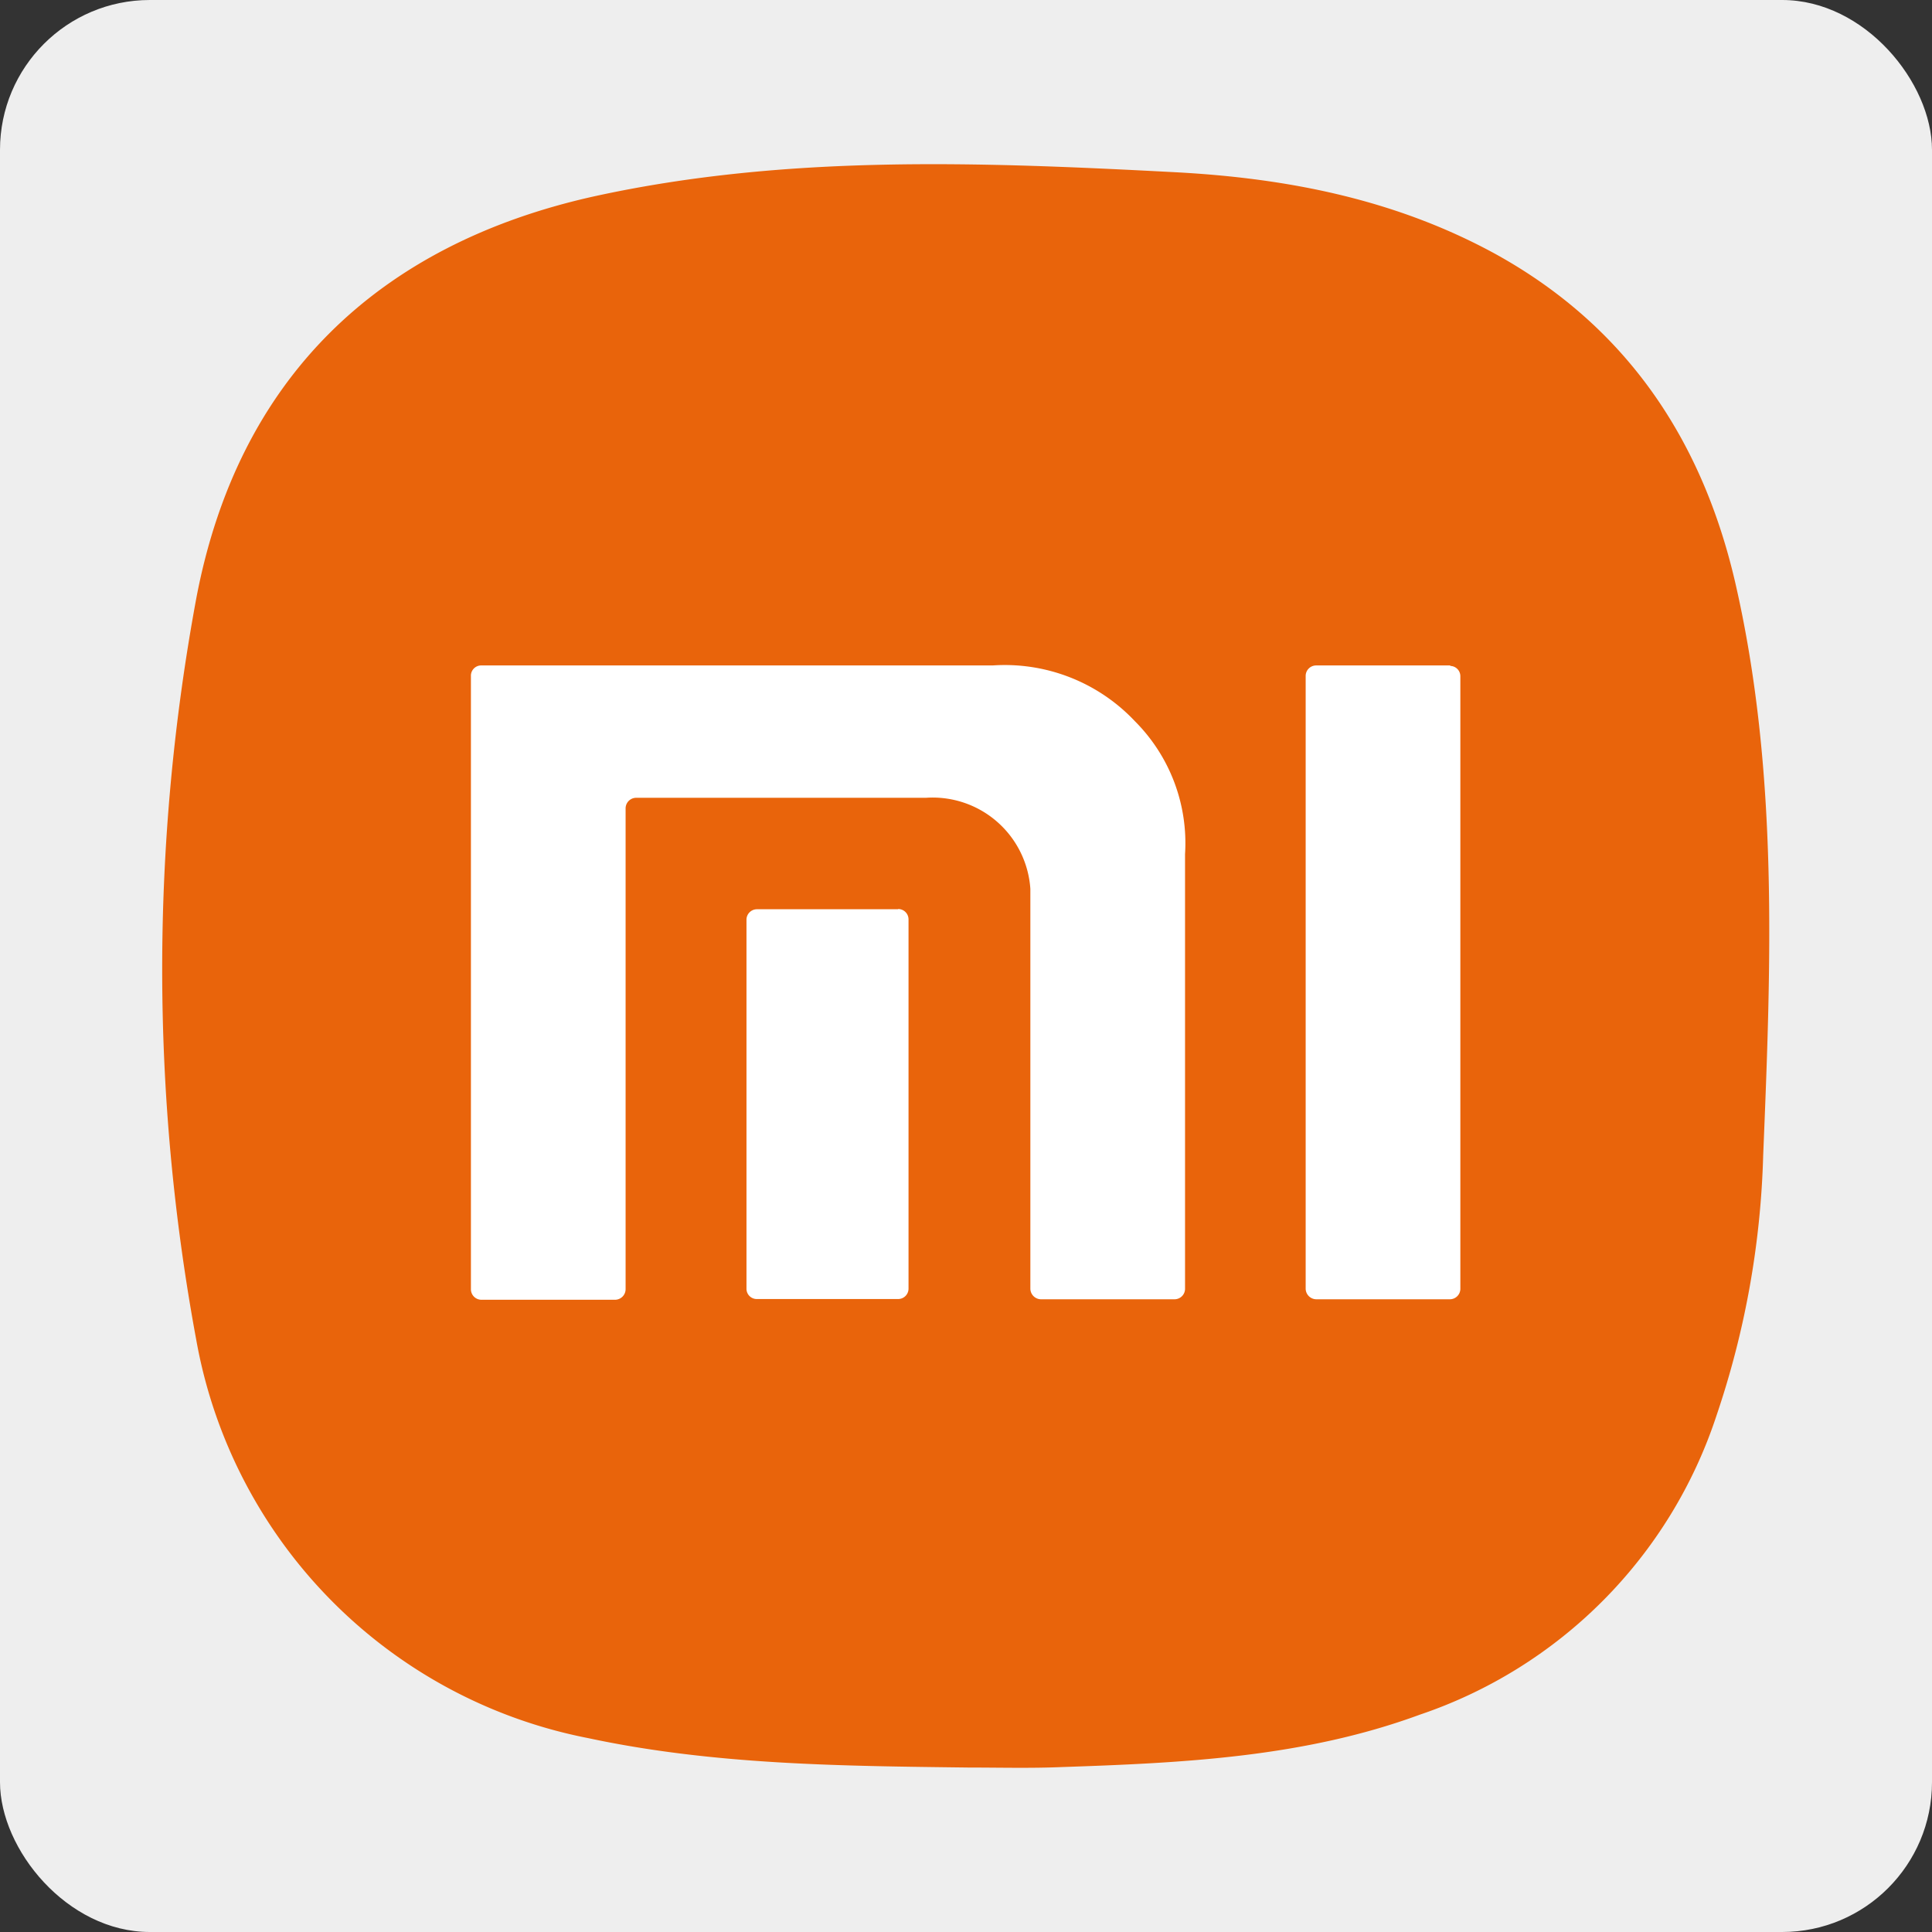
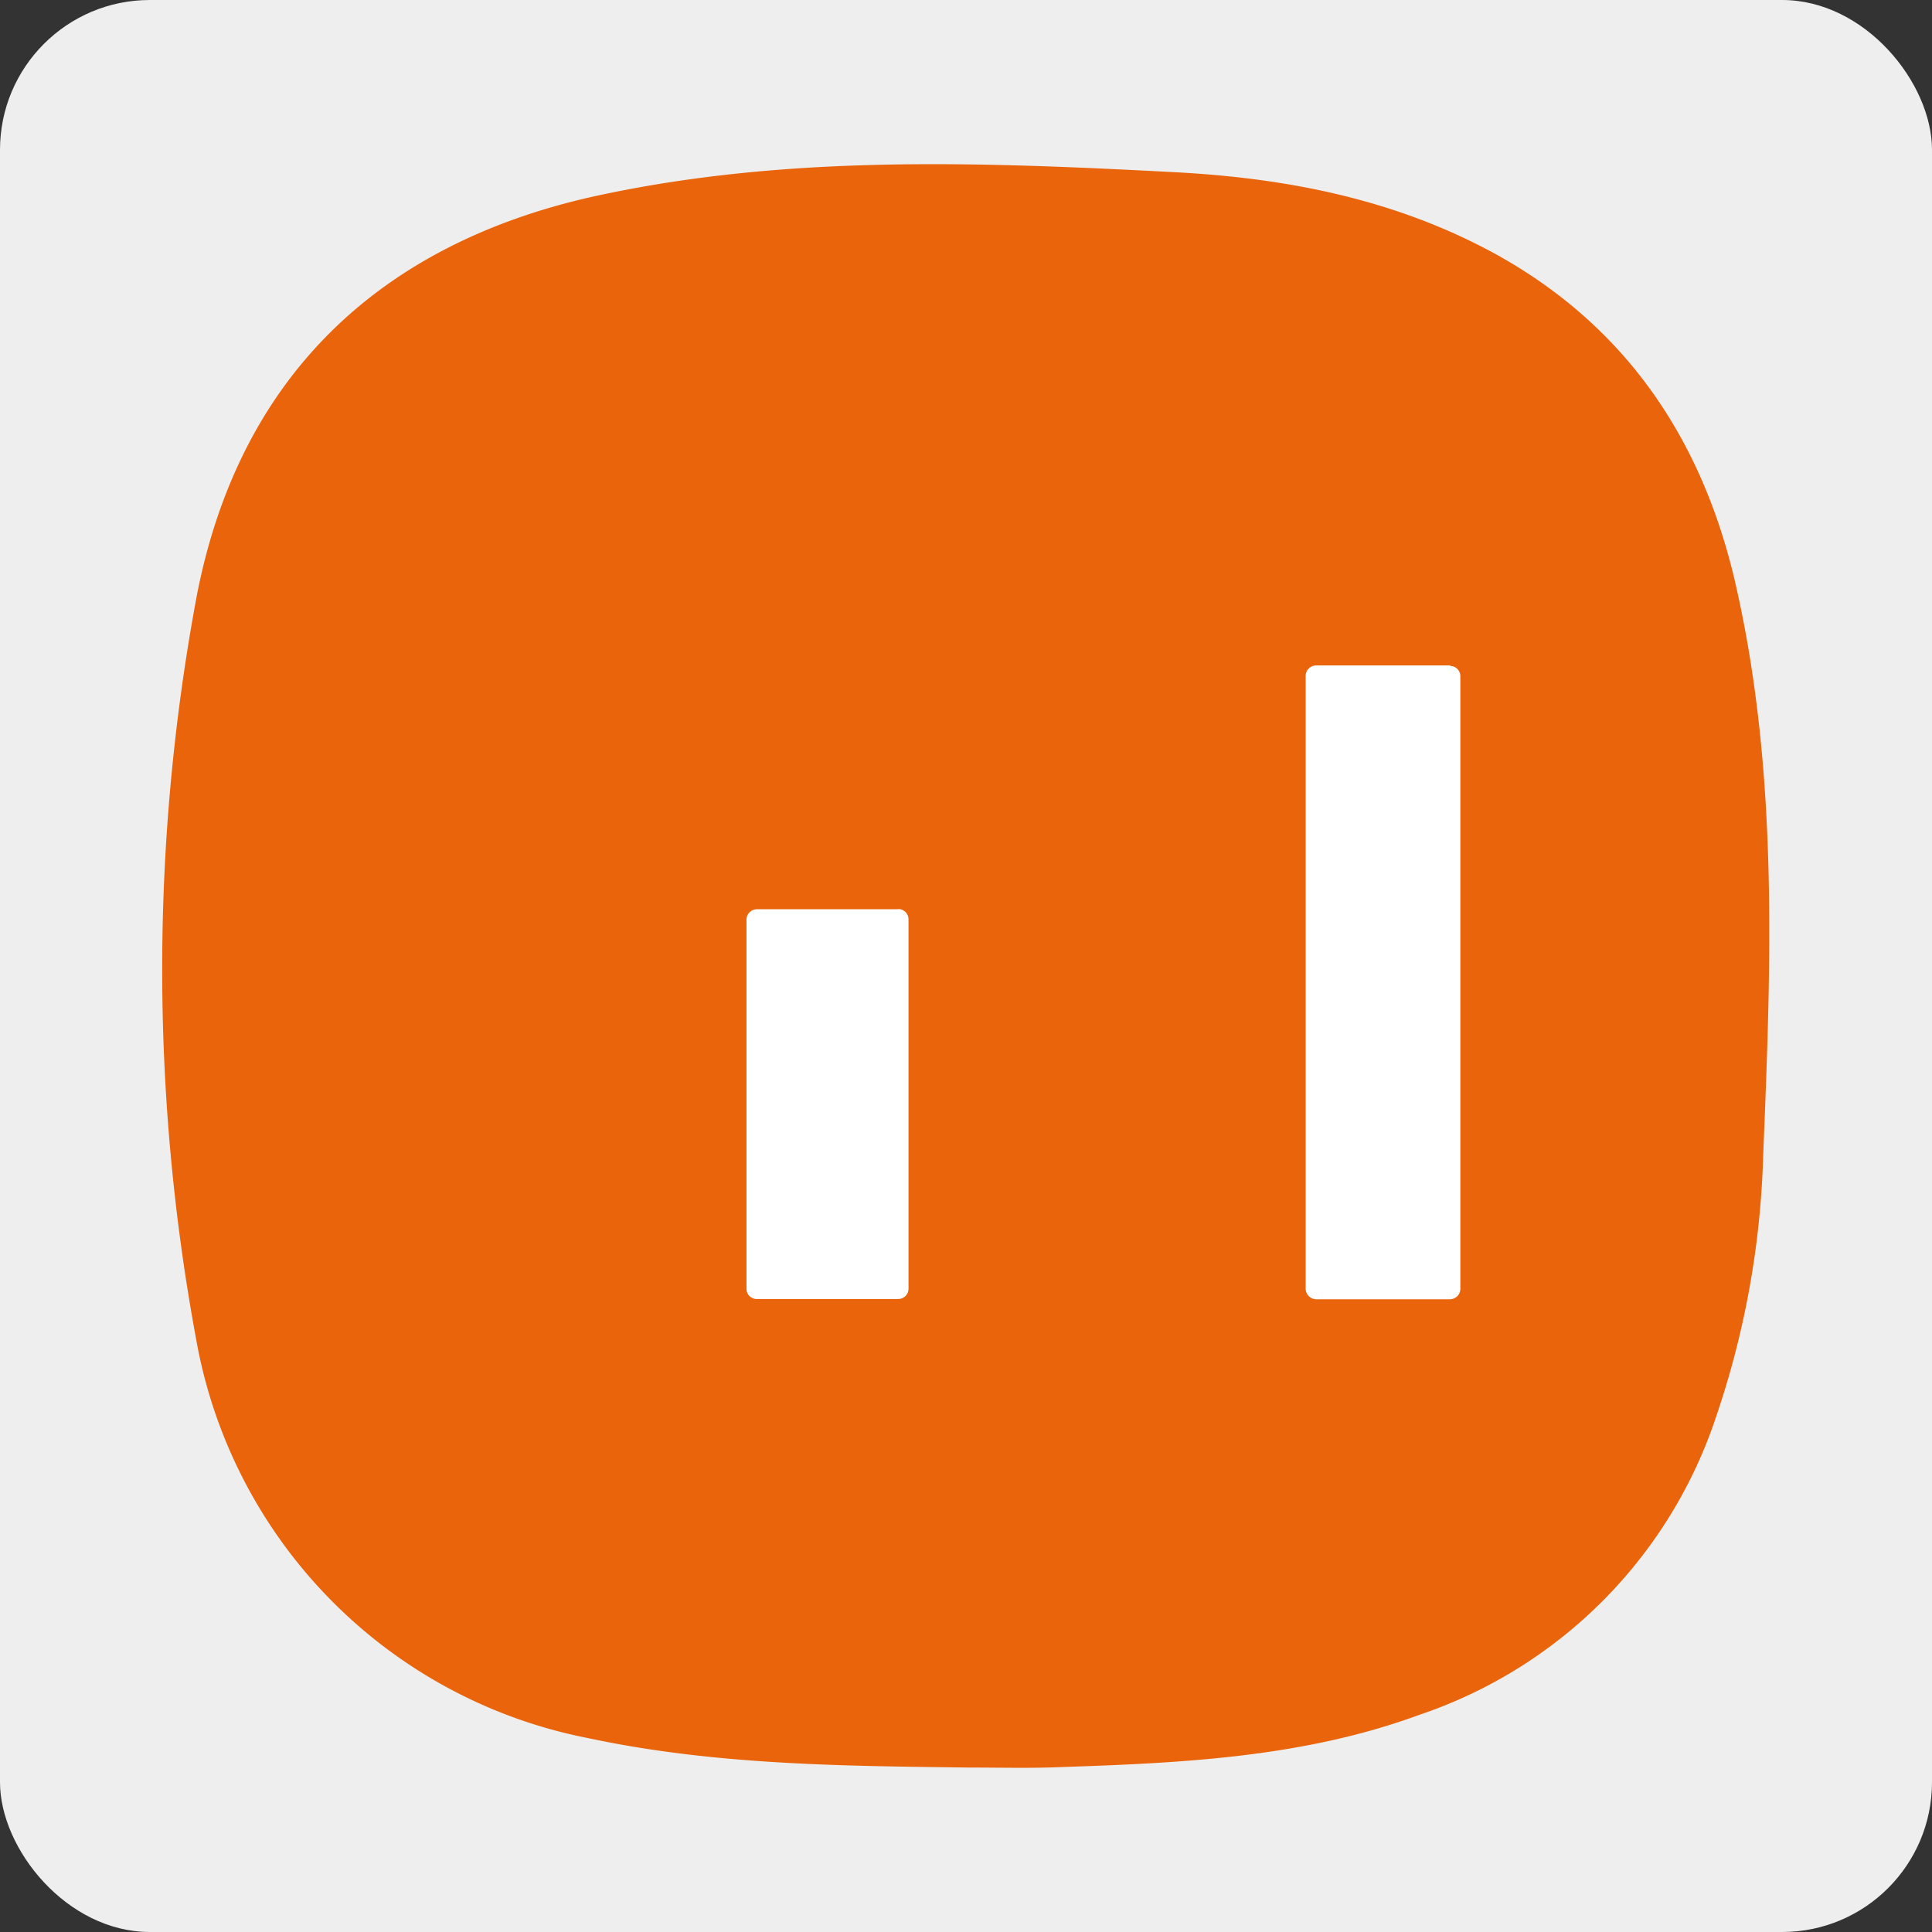
<svg xmlns="http://www.w3.org/2000/svg" id="Layer_1" data-name="Layer 1" viewBox="0 0 160 160">
  <rect x="0" y="0" width="160" height="160" fill="#333333" stroke="none" />
  <defs>
    <style>.cls-1{fill:#eee;}.cls-2{fill:#e9640b;}.cls-3{fill:#fff;}</style>
  </defs>
  <rect class="cls-1" width="160" height="160" rx="12.41" />
  <g id="color_logos" data-name="color logos">
    <g id="Layer_2" data-name="Layer 2">
      <g id="Layer_1-2" data-name="Layer 1-2">
        <path class="cls-2" d="M80.23,146.38c-10.56-.13-21.11-.21-31.54-2.44A40.93,40.93,0,0,1,16.26,111a168.46,168.46,0,0,1,0-61.47c3.45-18.15,15-29.27,32.9-33.26,15.94-3.5,32.11-2.85,48.3-2,9.21.5,18.13,2.25,26.38,6.76,10.87,6,17.15,15.42,19.88,27.28,3.58,15.62,2.95,31.51,2.3,47.36a73.19,73.19,0,0,1-3.86,21.54A39,39,0,0,1,117.59,142c-9.59,3.53-19.59,4-29.65,4.34C85.37,146.45,82.8,146.38,80.23,146.38Z" />
        <g id="g14">
          <g id="g24">
            <path id="path26" class="cls-3" d="M120.12,55.11H109a.87.87,0,0,0-.87.85v50.77a.89.89,0,0,0,.87.87h11.09a.87.87,0,0,0,.85-.87V56a.85.85,0,0,0-.85-.85" />
          </g>
          <g id="g28">
-             <path id="path30" class="cls-3" d="M82.16,55.11H39.81A.85.85,0,0,0,39,56v50.77a.87.87,0,0,0,.85.87h11.1a.88.88,0,0,0,.86-.87V66.94a.88.88,0,0,1,.87-.87h24a8.11,8.11,0,0,1,8.65,7.54c0,.31,0,.62,0,.92v32.2a.89.89,0,0,0,.86.87h11.1a.87.87,0,0,0,.85-.87v-36a14.28,14.28,0,0,0-4.15-11A14.8,14.8,0,0,0,82.2,55.11" />
-           </g>
+             </g>
          <g id="g32">
            <path id="path34" class="cls-3" d="M74.38,75.3H62.67a.87.87,0,0,0-.85.86v30.57a.85.85,0,0,0,.85.85H74.38a.86.86,0,0,0,.86-.85V76.13a.86.86,0,0,0-.86-.85" />
          </g>
        </g>
      </g>
    </g>
  </g>
</svg>